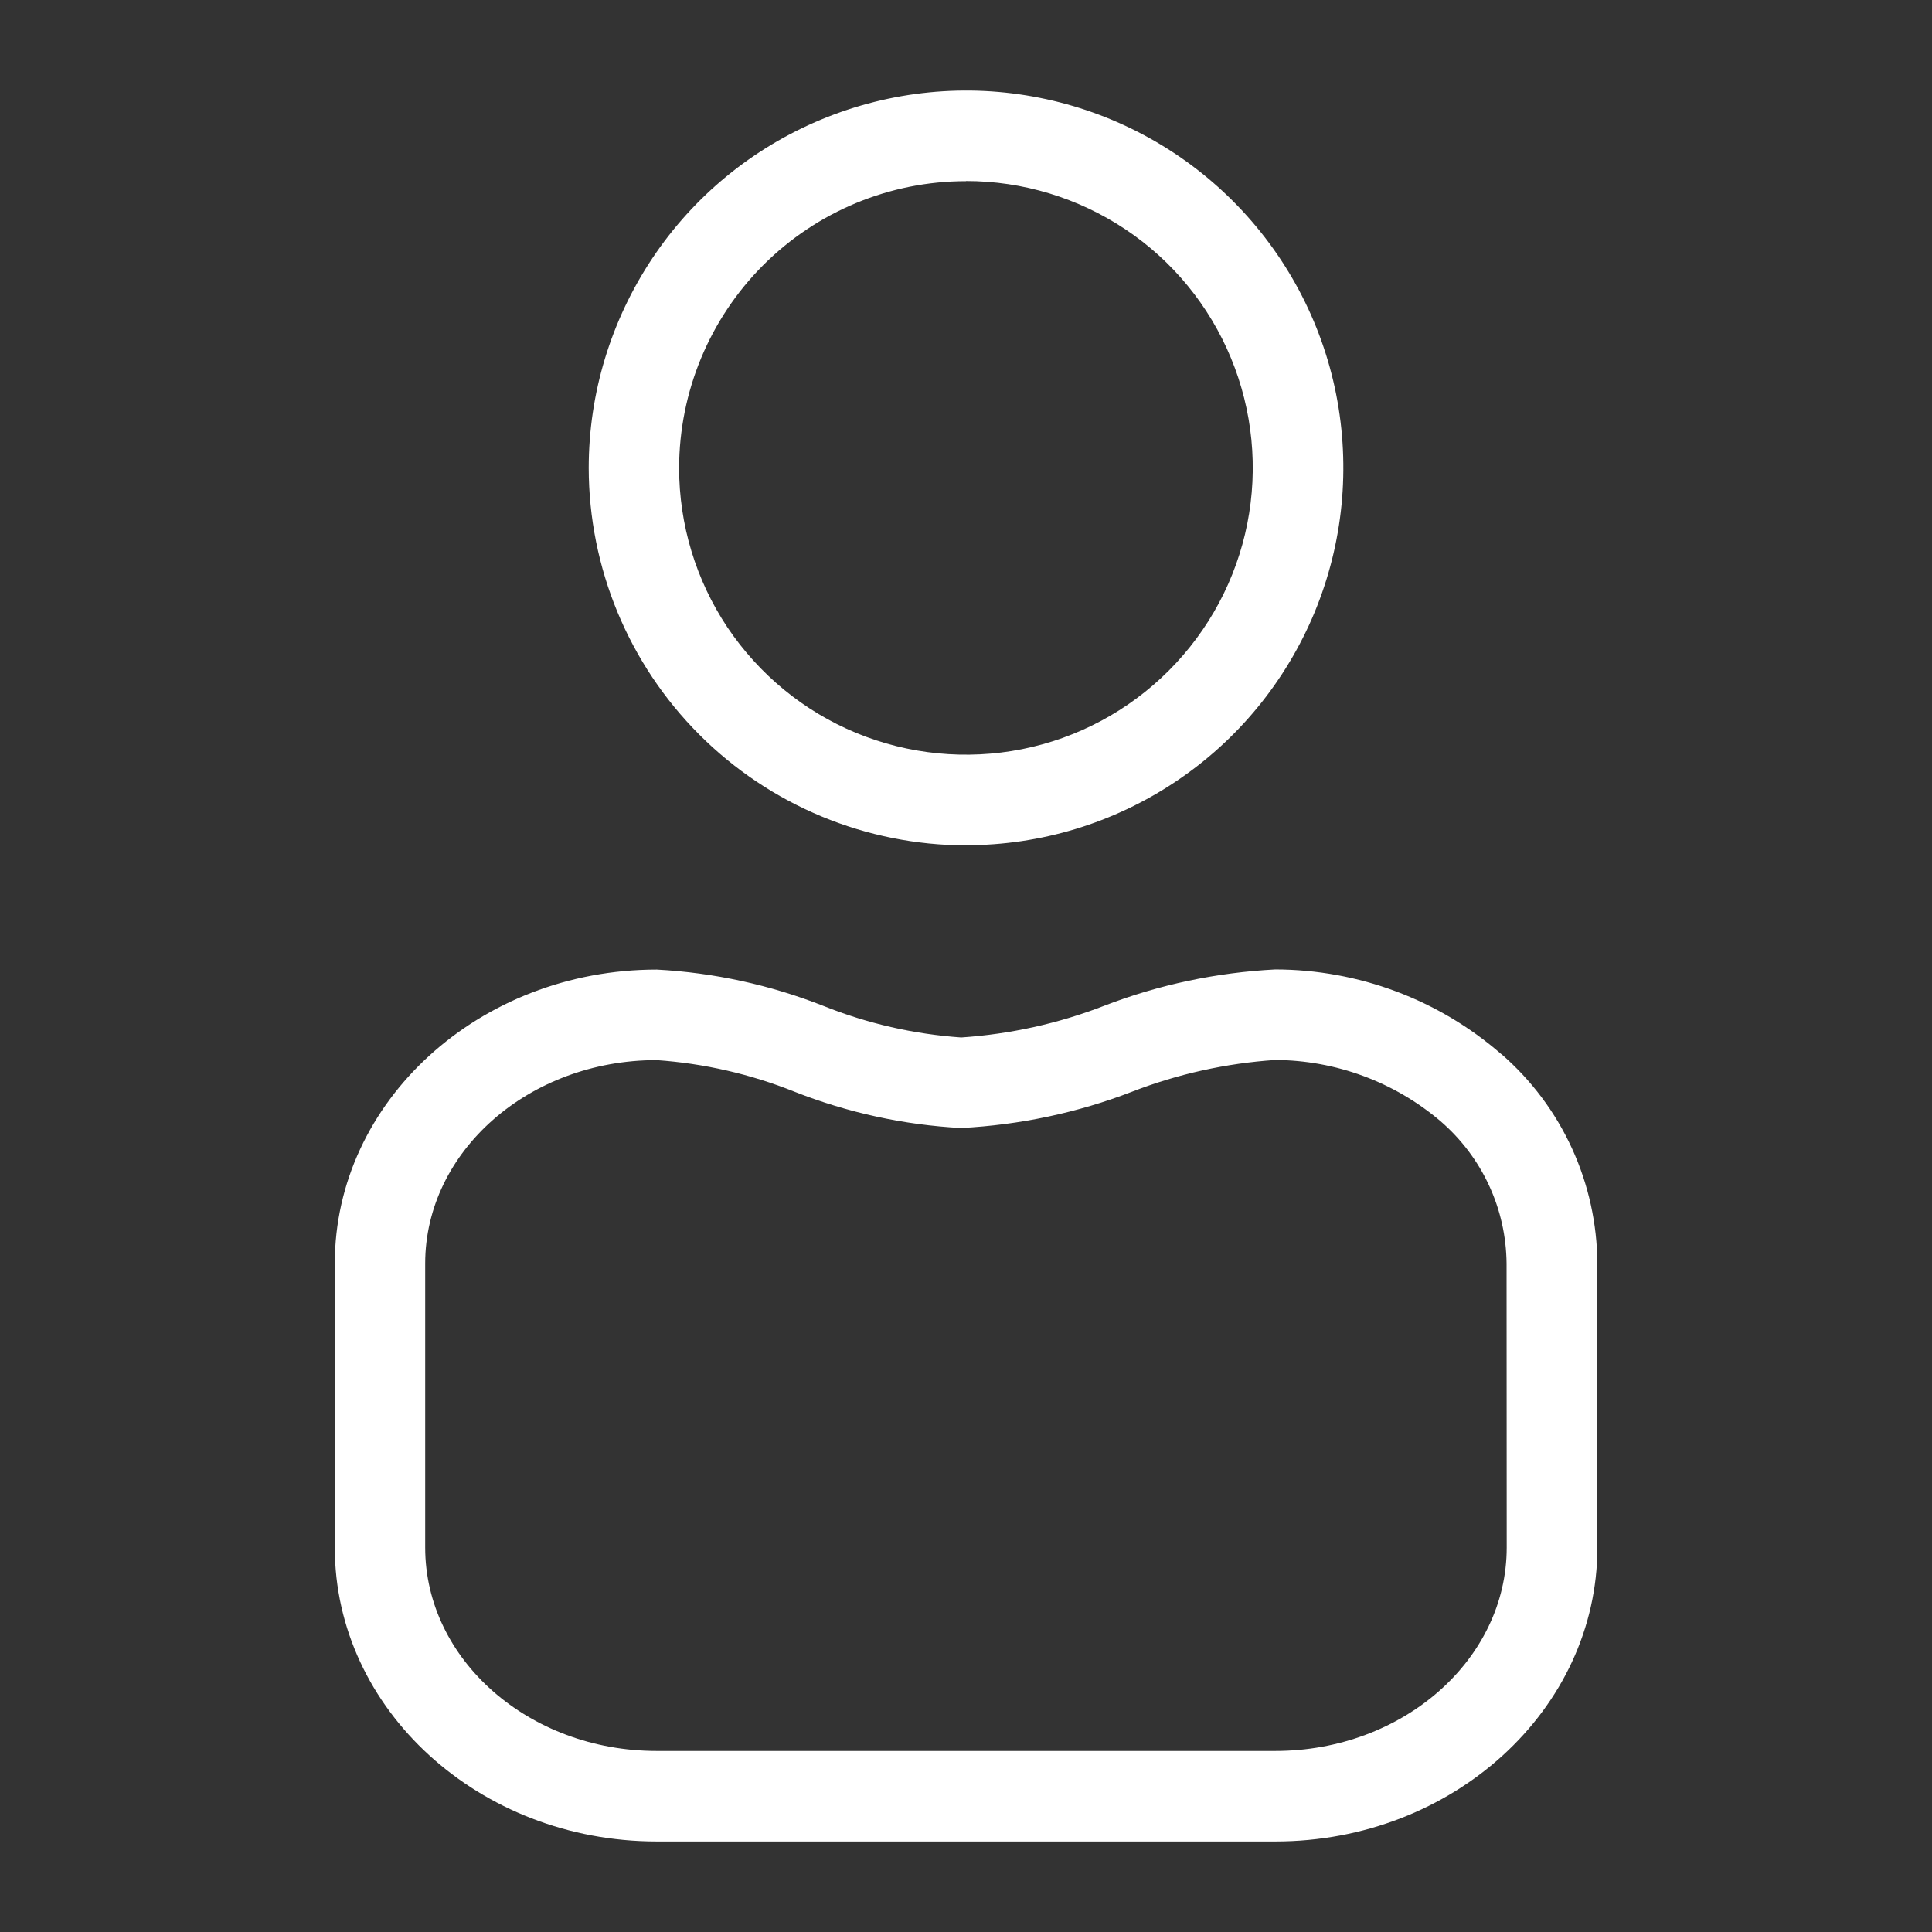
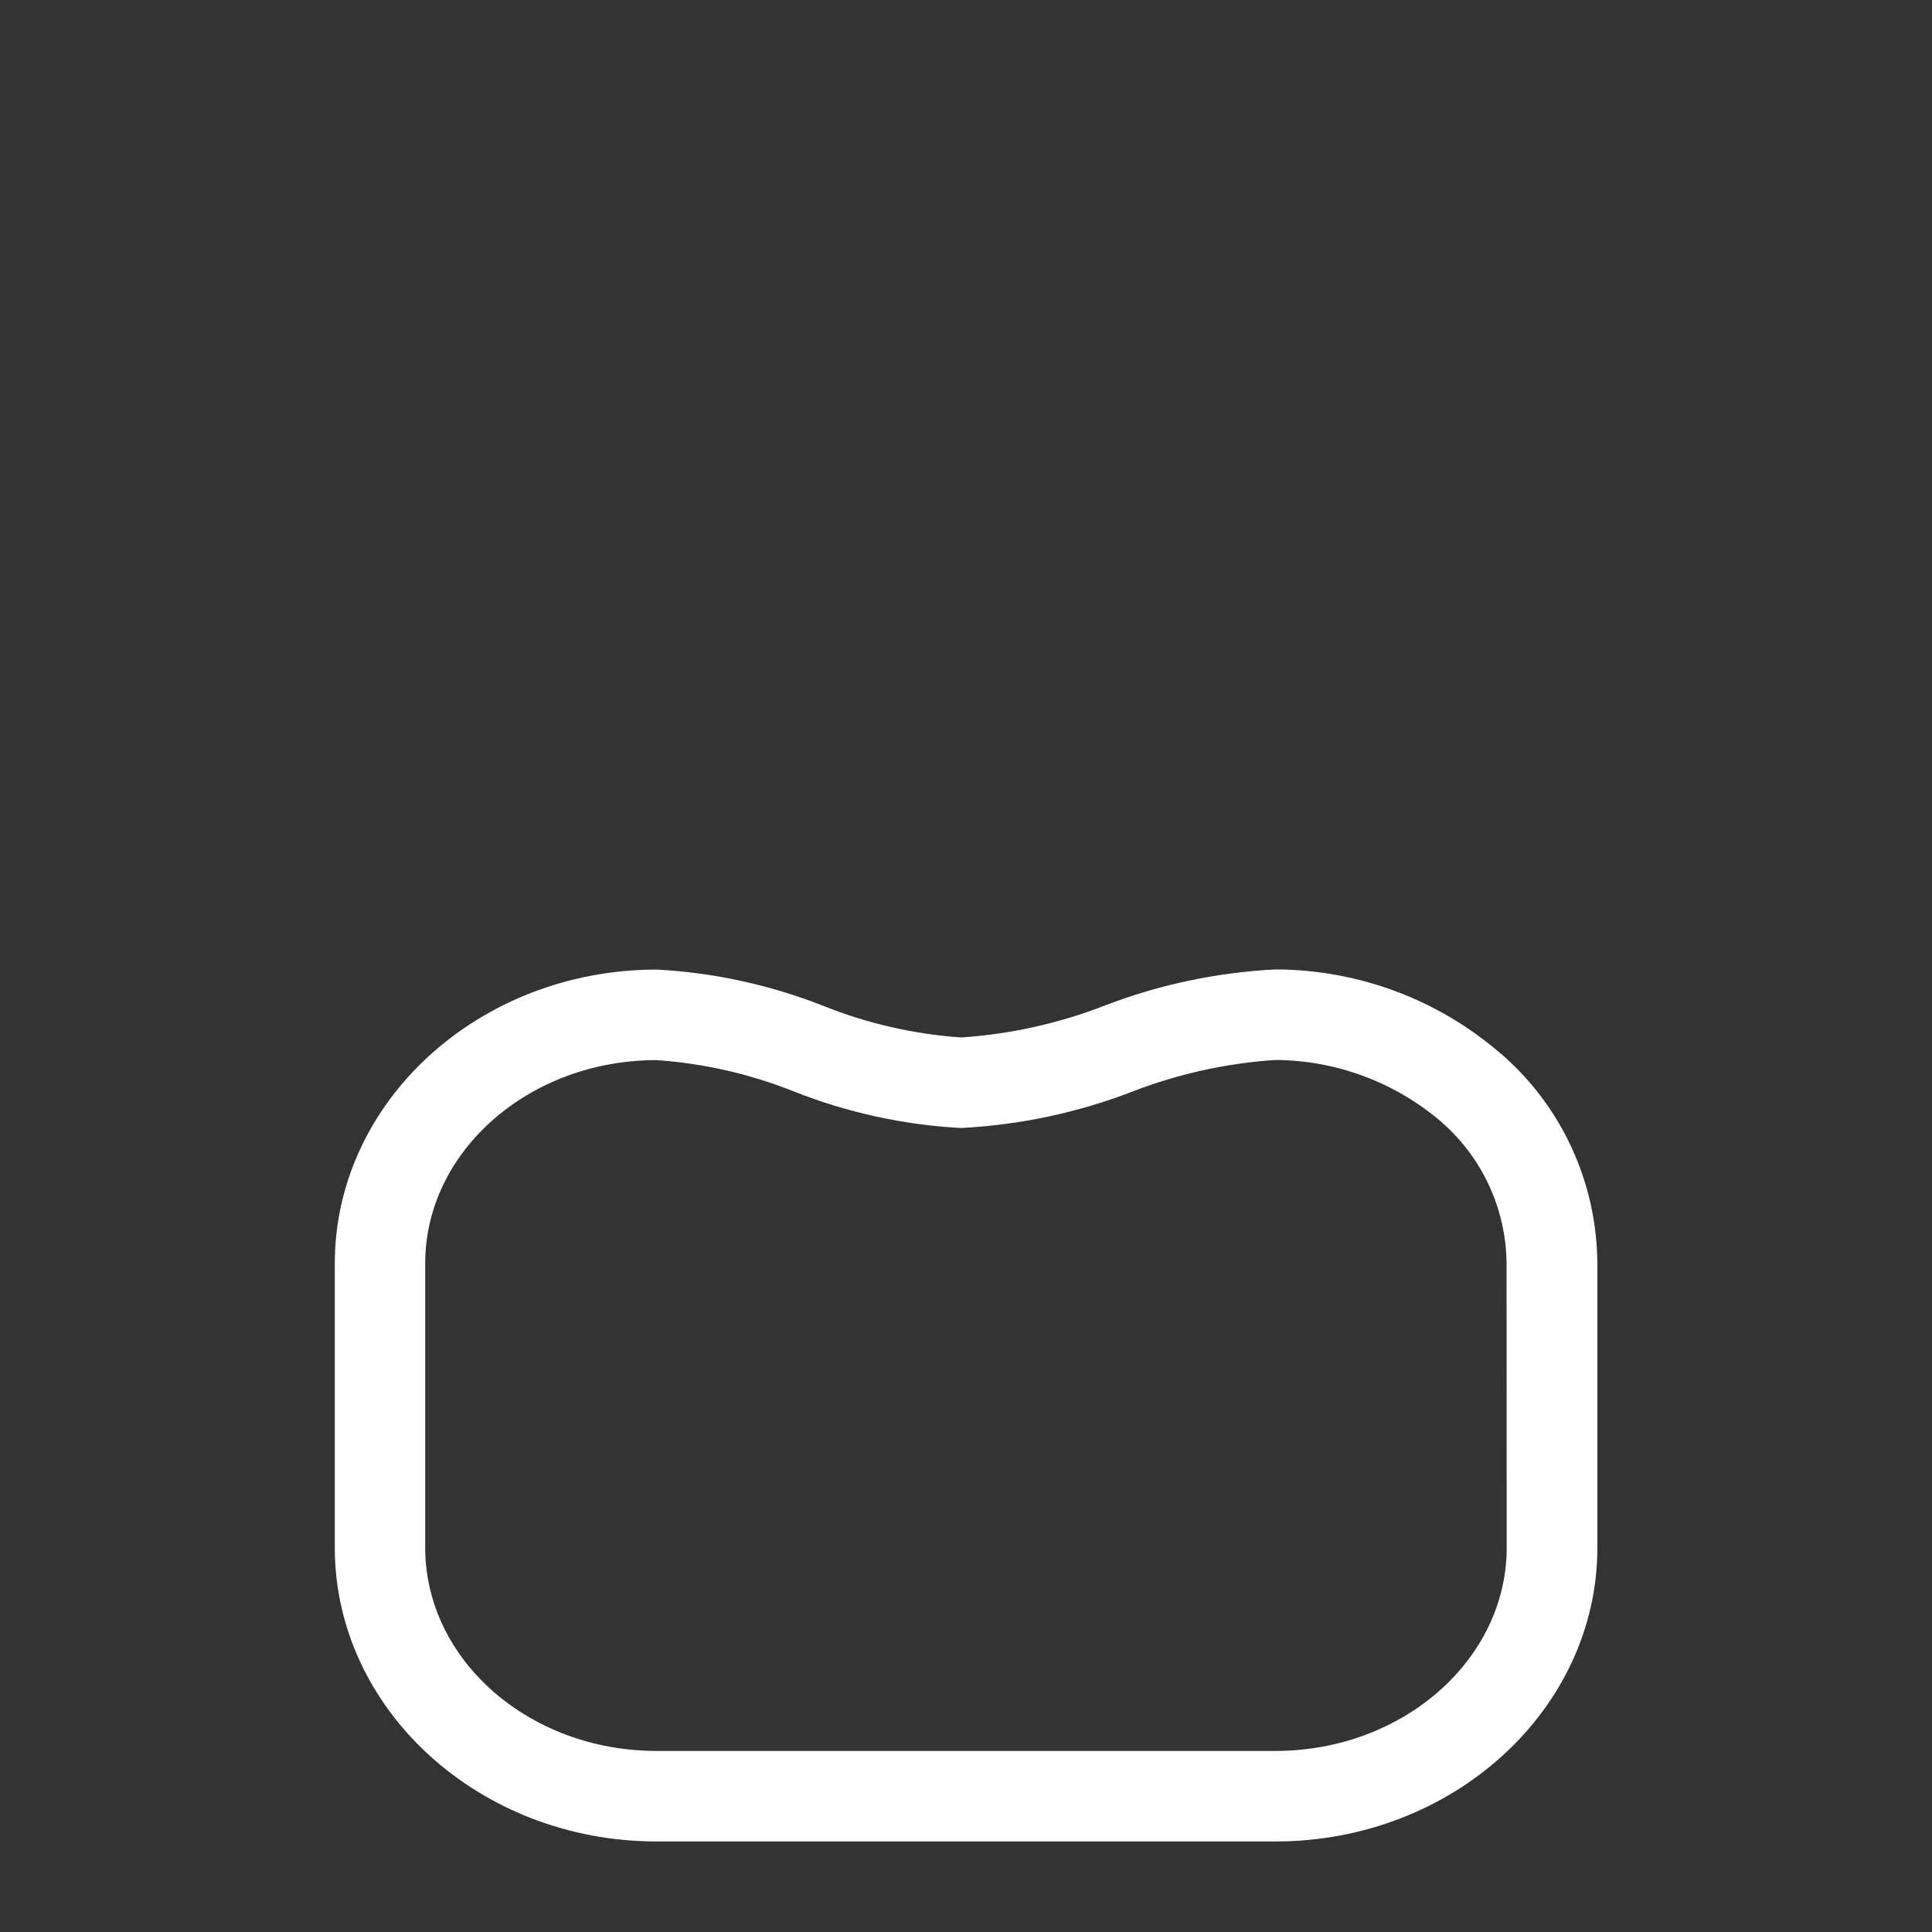
<svg xmlns="http://www.w3.org/2000/svg" version="1.1" width="14" height="14" viewBox="0,0,256,256">
  <rect x="0" y="0" width="256" height="256" fill="#333333" stroke="none" />
  <g fill="#ffffff" fill-rule="nonzero" stroke="none" stroke-width="1" stroke-linecap="butt" stroke-linejoin="miter" stroke-miterlimit="10" stroke-dasharray="" stroke-dashoffset="0" font-family="none" font-weight="none" font-size="none" text-anchor="none" style="mix-blend-mode: normal">
    <g transform="translate(-0,-0.004) scale(18.286,18.286)">
-       <path d="M7,6.125c0.541,0 1.069,-0.16 1.519,-0.461c0.45,-0.3 0.8,-0.728 1.007,-1.227c0.207,-0.5 0.261,-1.049 0.156,-1.58c-0.105,-0.53 -0.366,-1.018 -0.748,-1.4c-0.382,-0.382 -0.87,-0.643 -1.4,-0.748c-0.53,-0.106 -1.08,-0.051 -1.58,0.156c-0.5,0.207 -0.927,0.557 -1.227,1.007c-0.3,0.45 -0.461,0.978 -0.461,1.519c0.001,0.725 0.289,1.42 0.802,1.933c0.513,0.513 1.208,0.801 1.933,0.802zM7,1.312c0.411,0 0.813,0.122 1.155,0.35c0.342,0.228 0.608,0.553 0.765,0.933c0.157,0.38 0.198,0.798 0.118,1.201c-0.08,0.403 -0.278,0.773 -0.569,1.064c-0.291,0.291 -0.661,0.489 -1.064,0.569c-0.403,0.08 -0.821,0.039 -1.201,-0.118c-0.38,-0.157 -0.704,-0.424 -0.933,-0.765c-0.228,-0.342 -0.35,-0.744 -0.35,-1.155c0.001,-0.551 0.22,-1.079 0.609,-1.469c0.39,-0.39 0.918,-0.609 1.469,-0.609z" />
      <path d="M10.878,7.638c-0.454,-0.395 -1.035,-0.612 -1.637,-0.613c-0.424,0.022 -0.843,0.11 -1.239,0.263c-0.332,0.129 -0.682,0.206 -1.037,0.23c-0.343,-0.024 -0.68,-0.101 -0.999,-0.229c-0.386,-0.152 -0.793,-0.241 -1.207,-0.263c-1.286,0 -2.333,0.955 -2.333,2.13v2.058c0,1.174 1.047,2.13 2.333,2.13h4.483c1.286,0 2.333,-0.956 2.333,-2.13v-2.058c-0.002,-0.288 -0.064,-0.572 -0.184,-0.834c-0.12,-0.262 -0.294,-0.495 -0.512,-0.684zM10.918,11.214c0,0.812 -0.752,1.474 -1.677,1.474h-4.483c-0.925,0 -1.677,-0.661 -1.677,-1.474v-2.058c0,-0.812 0.752,-1.474 1.677,-1.474c0.343,0.024 0.68,0.101 0.999,0.229c0.386,0.152 0.793,0.241 1.207,0.263c0.424,-0.022 0.843,-0.11 1.239,-0.263c0.332,-0.129 0.682,-0.206 1.037,-0.23c0.439,0.002 0.864,0.159 1.199,0.444c0.148,0.128 0.268,0.286 0.35,0.463c0.083,0.178 0.126,0.371 0.128,0.567z" />
    </g>
  </g>
</svg>